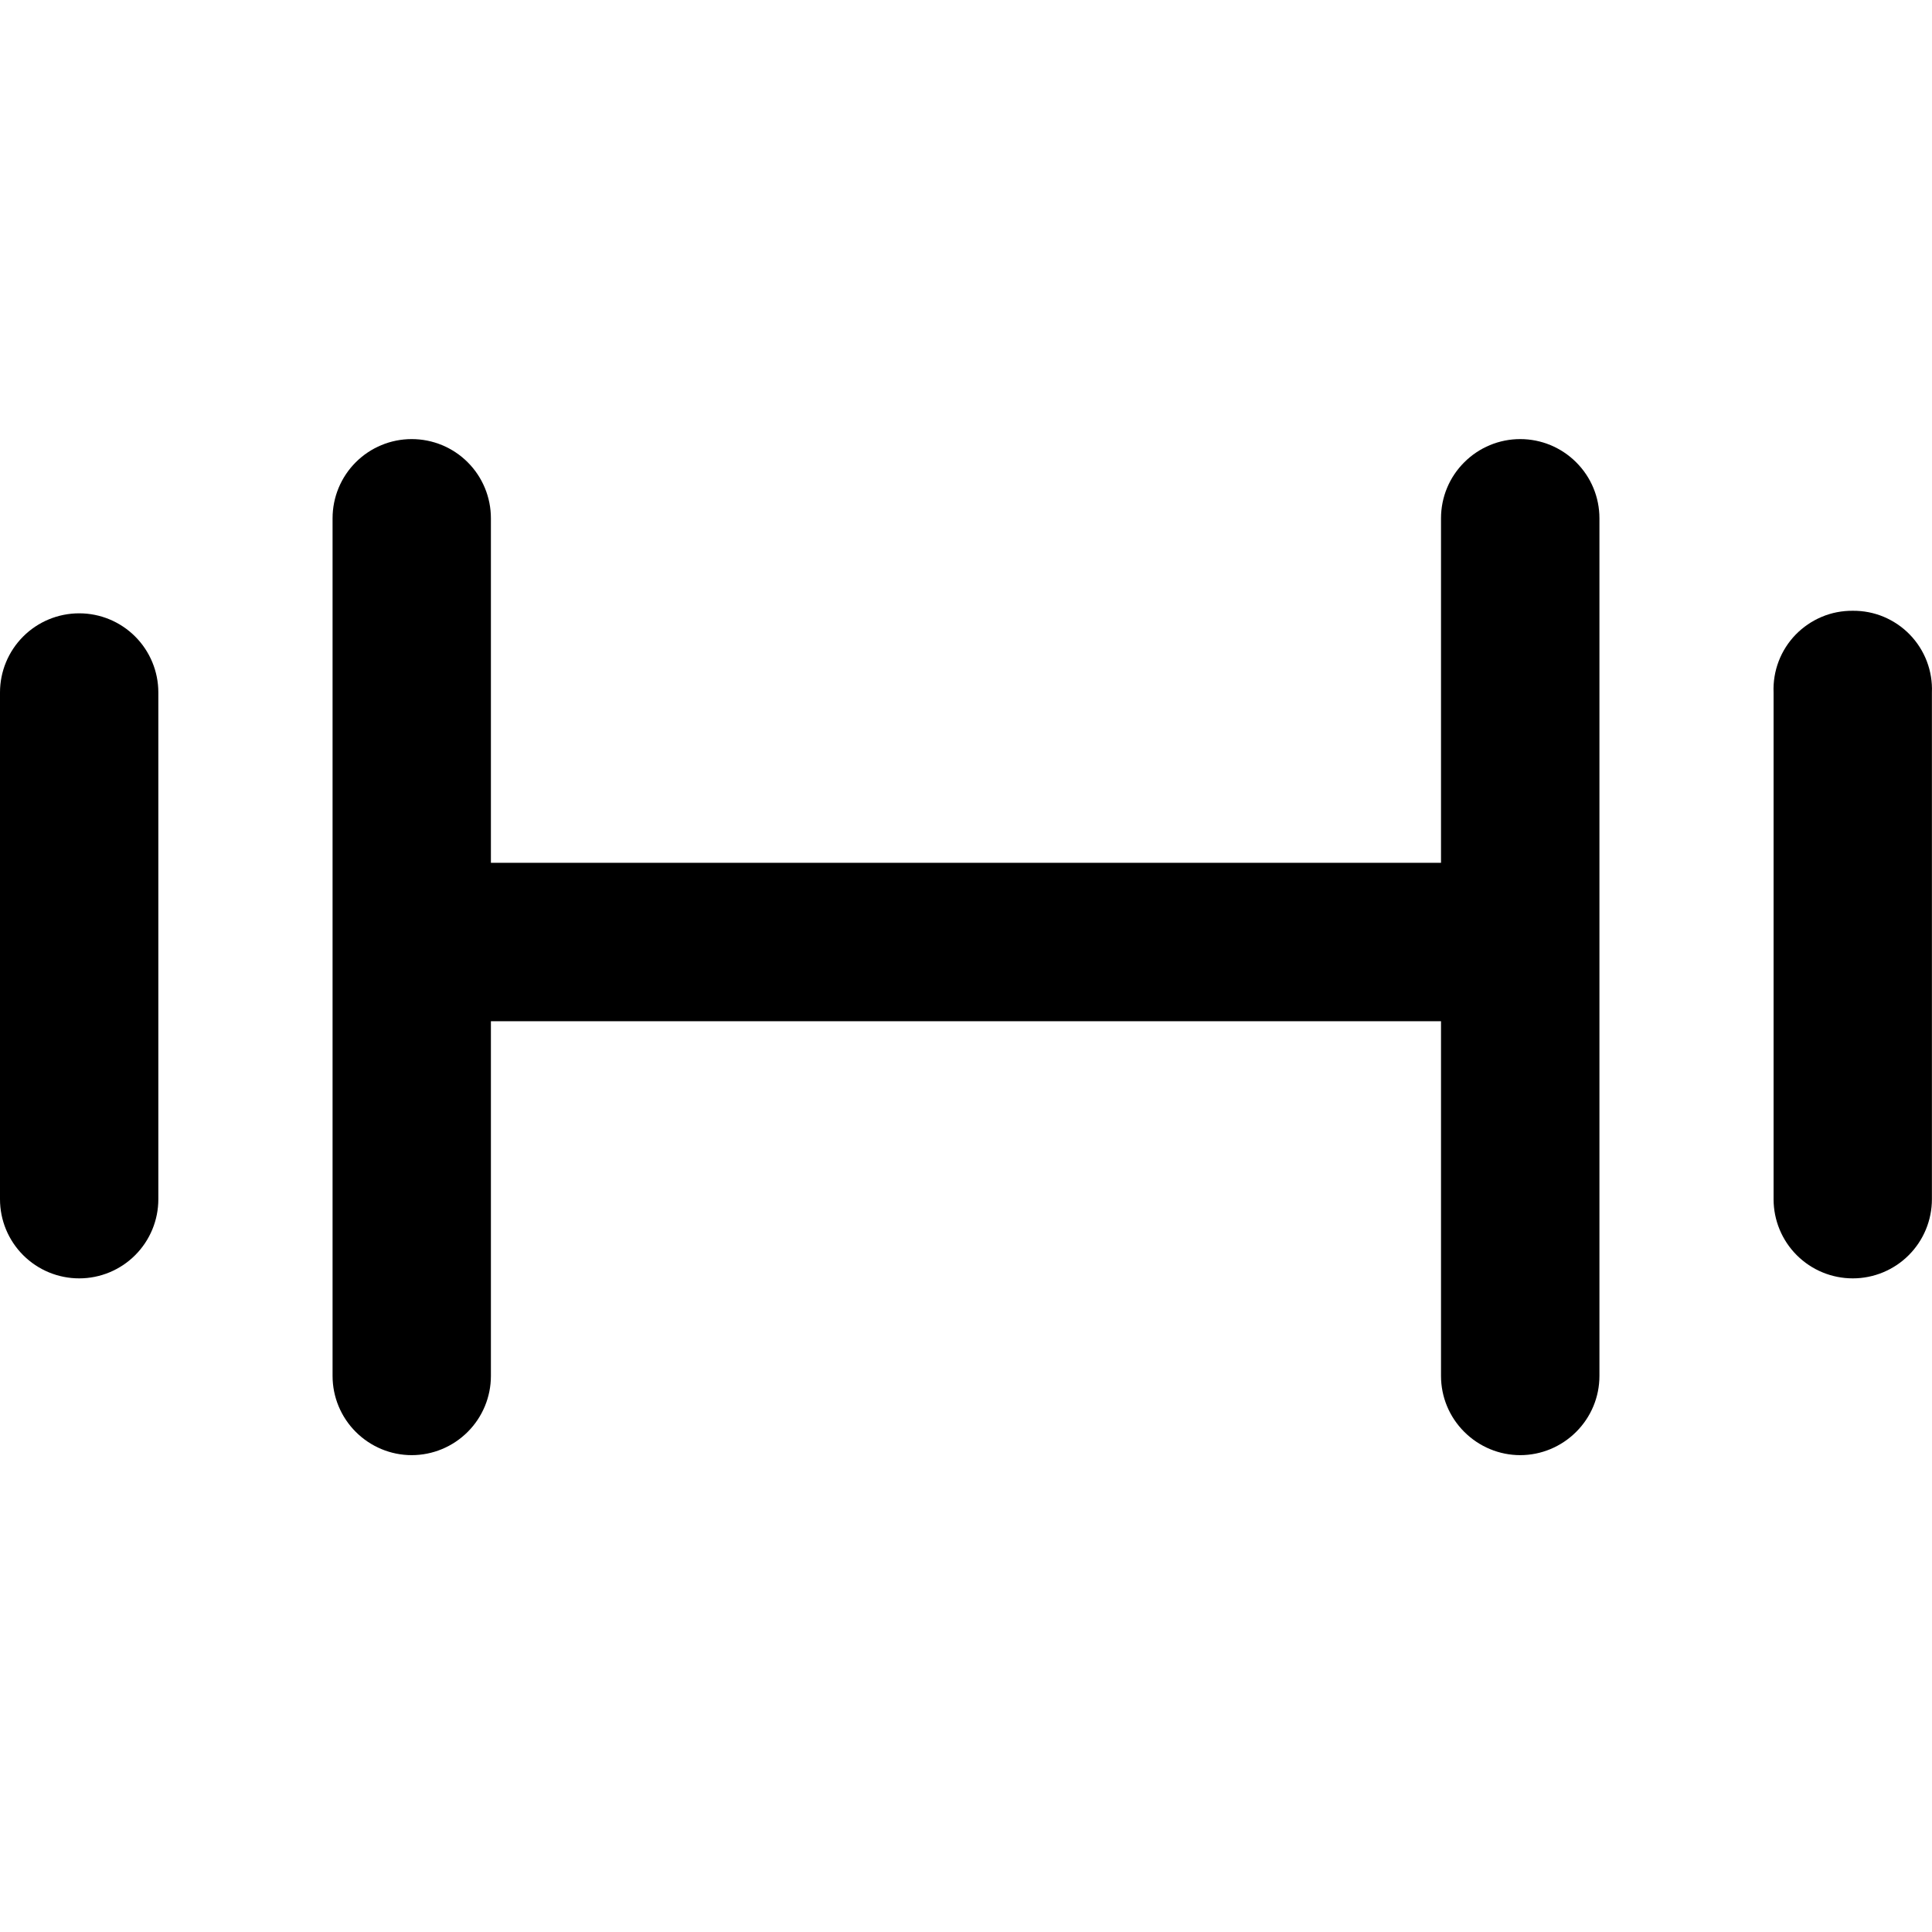
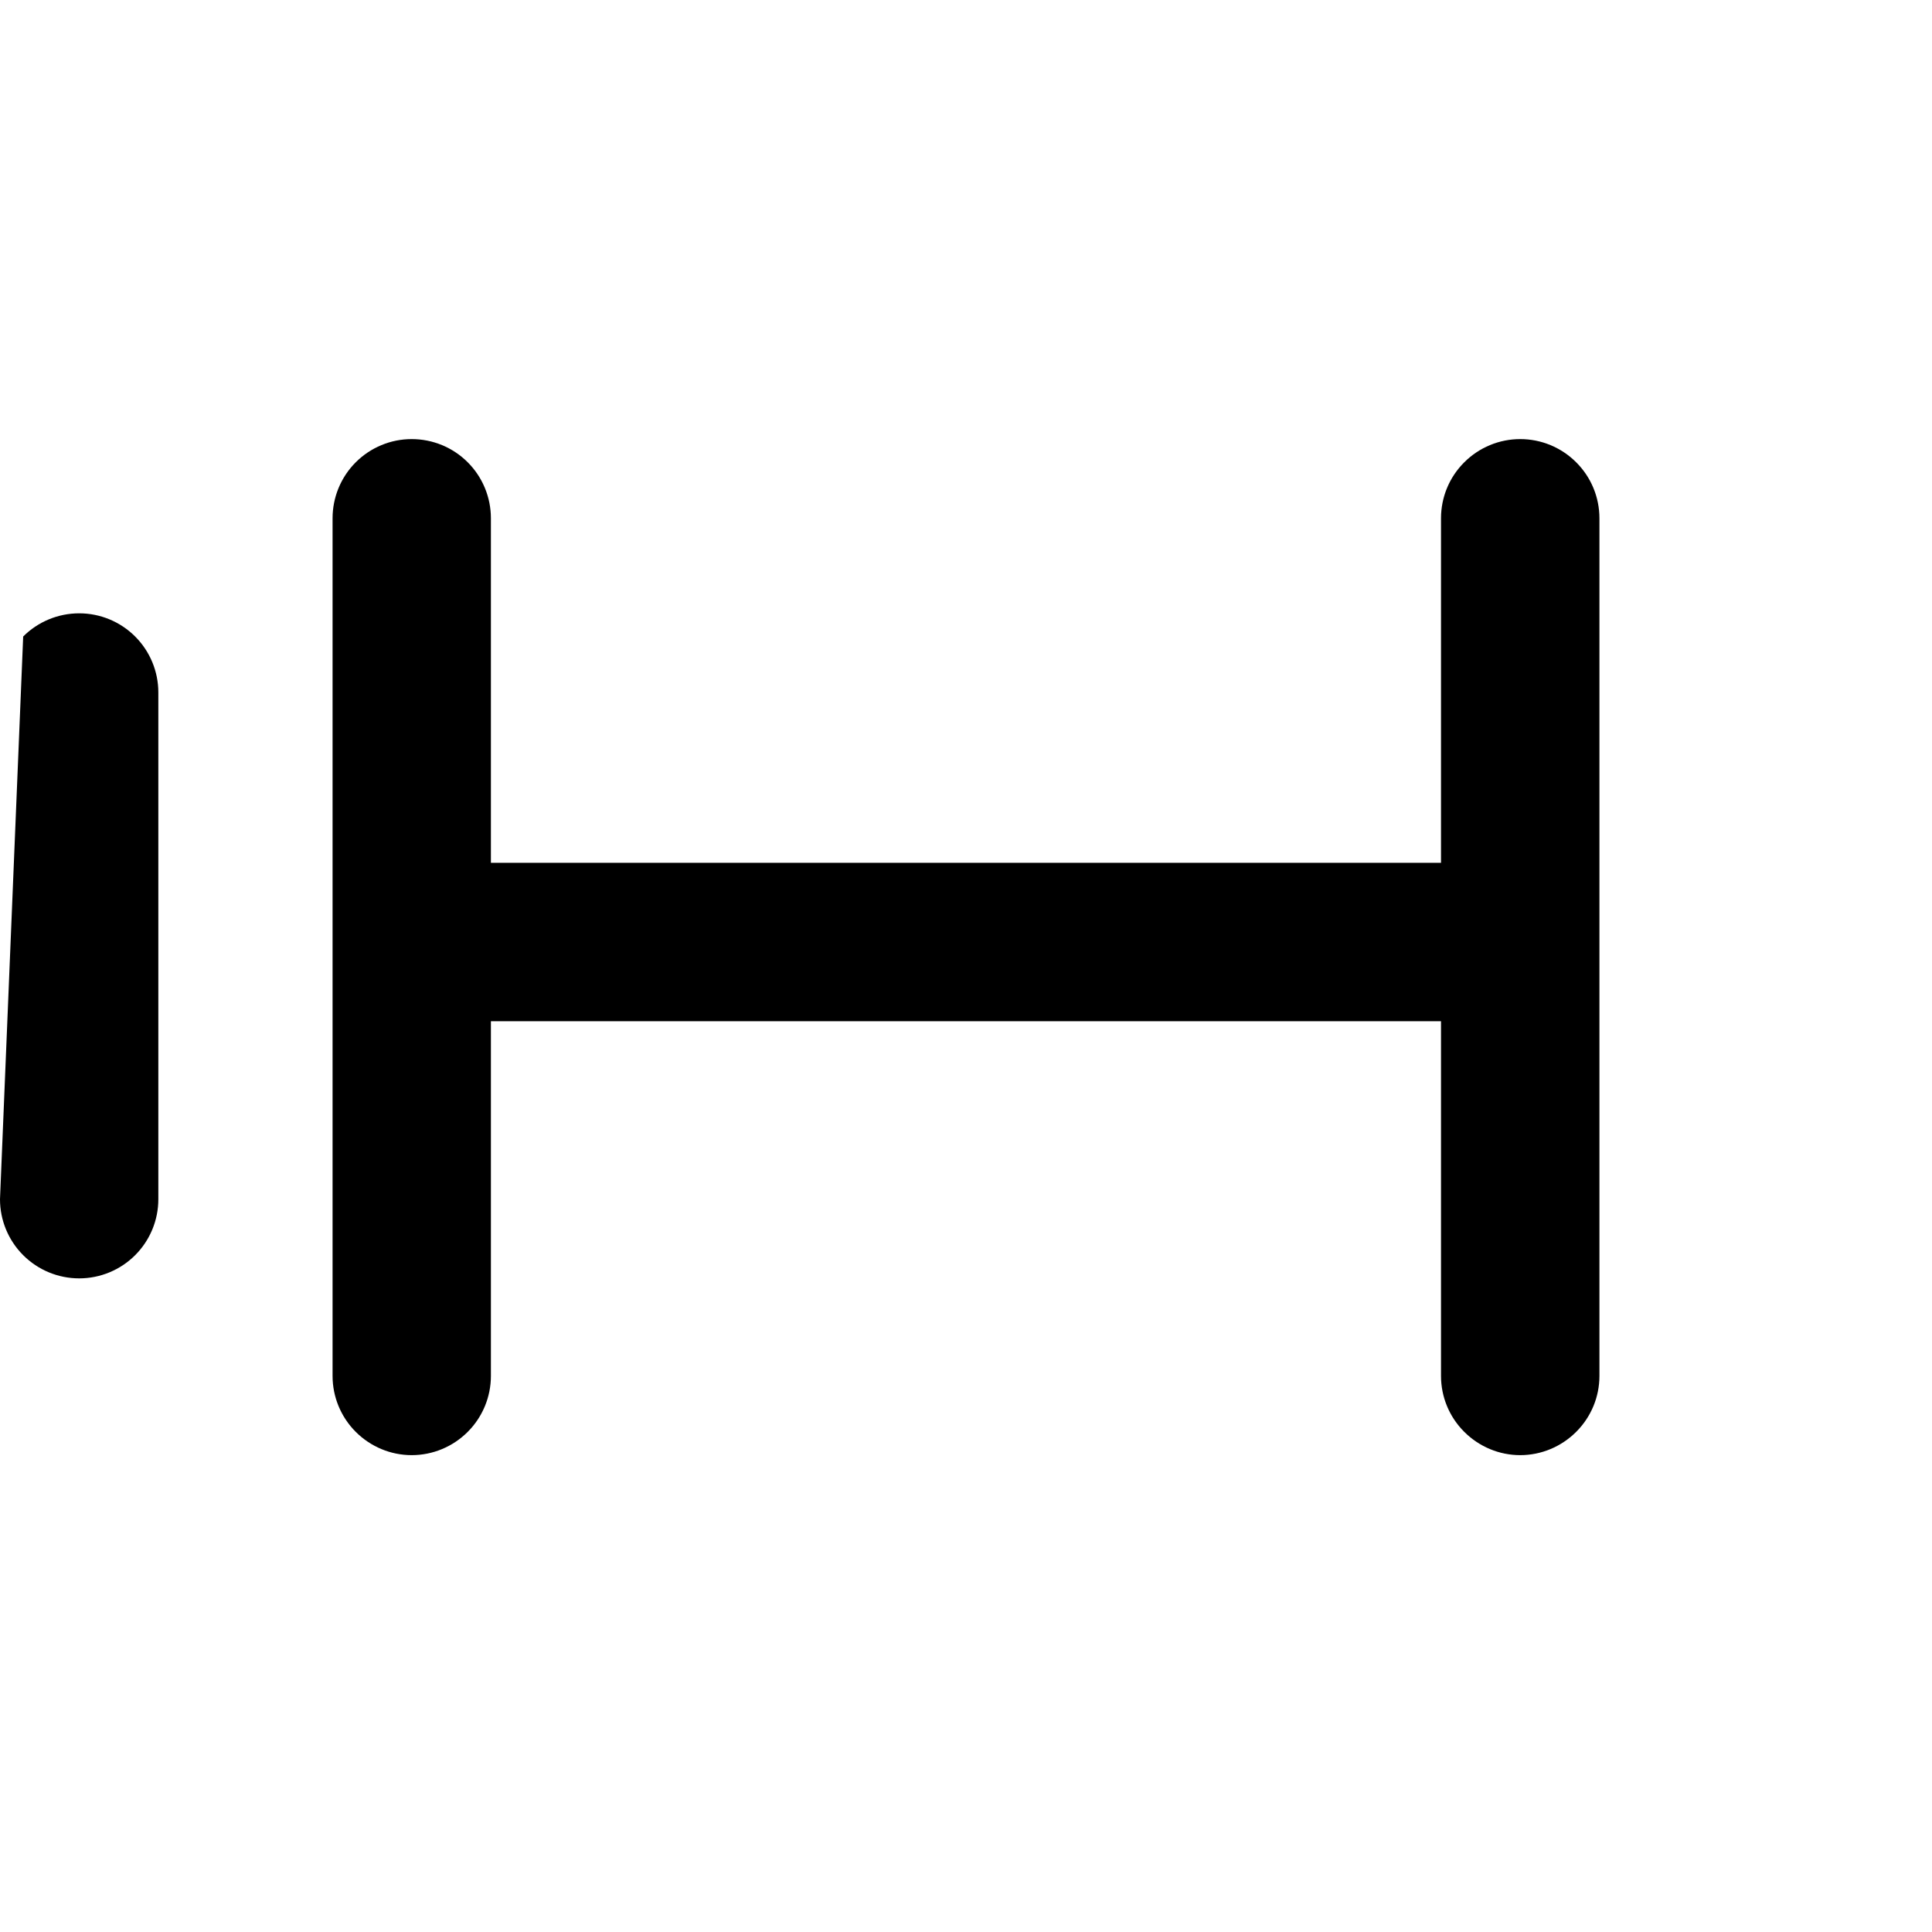
<svg xmlns="http://www.w3.org/2000/svg" width="22" height="22" viewBox="0 0 22 22" fill="none">
-   <path d="M21.098 6.955C20.977 6.954 20.856 6.977 20.745 7.024C20.633 7.071 20.532 7.14 20.447 7.227C20.363 7.314 20.297 7.417 20.254 7.53C20.211 7.643 20.191 7.764 20.196 7.885V13.655C20.196 13.895 20.291 14.124 20.46 14.293C20.629 14.462 20.858 14.557 21.098 14.557C21.337 14.557 21.566 14.462 21.735 14.293C21.904 14.124 21.999 13.895 21.999 13.655V7.885C22.004 7.764 21.984 7.643 21.941 7.53C21.898 7.417 21.832 7.314 21.748 7.227C21.664 7.14 21.562 7.071 21.451 7.024C21.339 6.977 21.219 6.954 21.098 6.955V6.955Z" fill="black" />
  <path d="M4.688 5C4.449 5 4.22 5.095 4.051 5.264C3.882 5.433 3.787 5.662 3.787 5.902V15.668C3.787 15.907 3.882 16.136 4.051 16.305C4.22 16.474 4.449 16.57 4.688 16.57C4.928 16.57 5.157 16.474 5.326 16.305C5.495 16.136 5.59 15.907 5.59 15.668V11.629H16.409V15.668C16.409 15.907 16.504 16.136 16.674 16.305C16.843 16.474 17.072 16.57 17.311 16.57C17.55 16.57 17.779 16.474 17.948 16.305C18.118 16.136 18.213 15.907 18.213 15.668V5.902C18.213 5.662 18.118 5.433 17.948 5.264C17.779 5.095 17.55 5 17.311 5C17.072 5 16.843 5.095 16.674 5.264C16.504 5.433 16.409 5.662 16.409 5.902V9.825H5.59V5.902C5.59 5.662 5.495 5.433 5.326 5.264C5.157 5.095 4.928 5 4.688 5V5Z" fill="black" />
-   <path d="M1.803 13.598V7.885C1.803 7.646 1.708 7.417 1.539 7.248C1.37 7.079 1.141 6.984 0.902 6.984C0.662 6.984 0.433 7.079 0.264 7.248C0.095 7.417 0 7.646 0 7.885L0 13.656C0 13.895 0.095 14.124 0.264 14.293C0.433 14.462 0.662 14.557 0.902 14.557C1.141 14.557 1.37 14.462 1.539 14.293C1.708 14.124 1.803 13.895 1.803 13.656V13.598Z" fill="black" />
+   <path d="M1.803 13.598V7.885C1.803 7.646 1.708 7.417 1.539 7.248C1.37 7.079 1.141 6.984 0.902 6.984C0.662 6.984 0.433 7.079 0.264 7.248L0 13.656C0 13.895 0.095 14.124 0.264 14.293C0.433 14.462 0.662 14.557 0.902 14.557C1.141 14.557 1.37 14.462 1.539 14.293C1.708 14.124 1.803 13.895 1.803 13.656V13.598Z" fill="black" />
</svg>